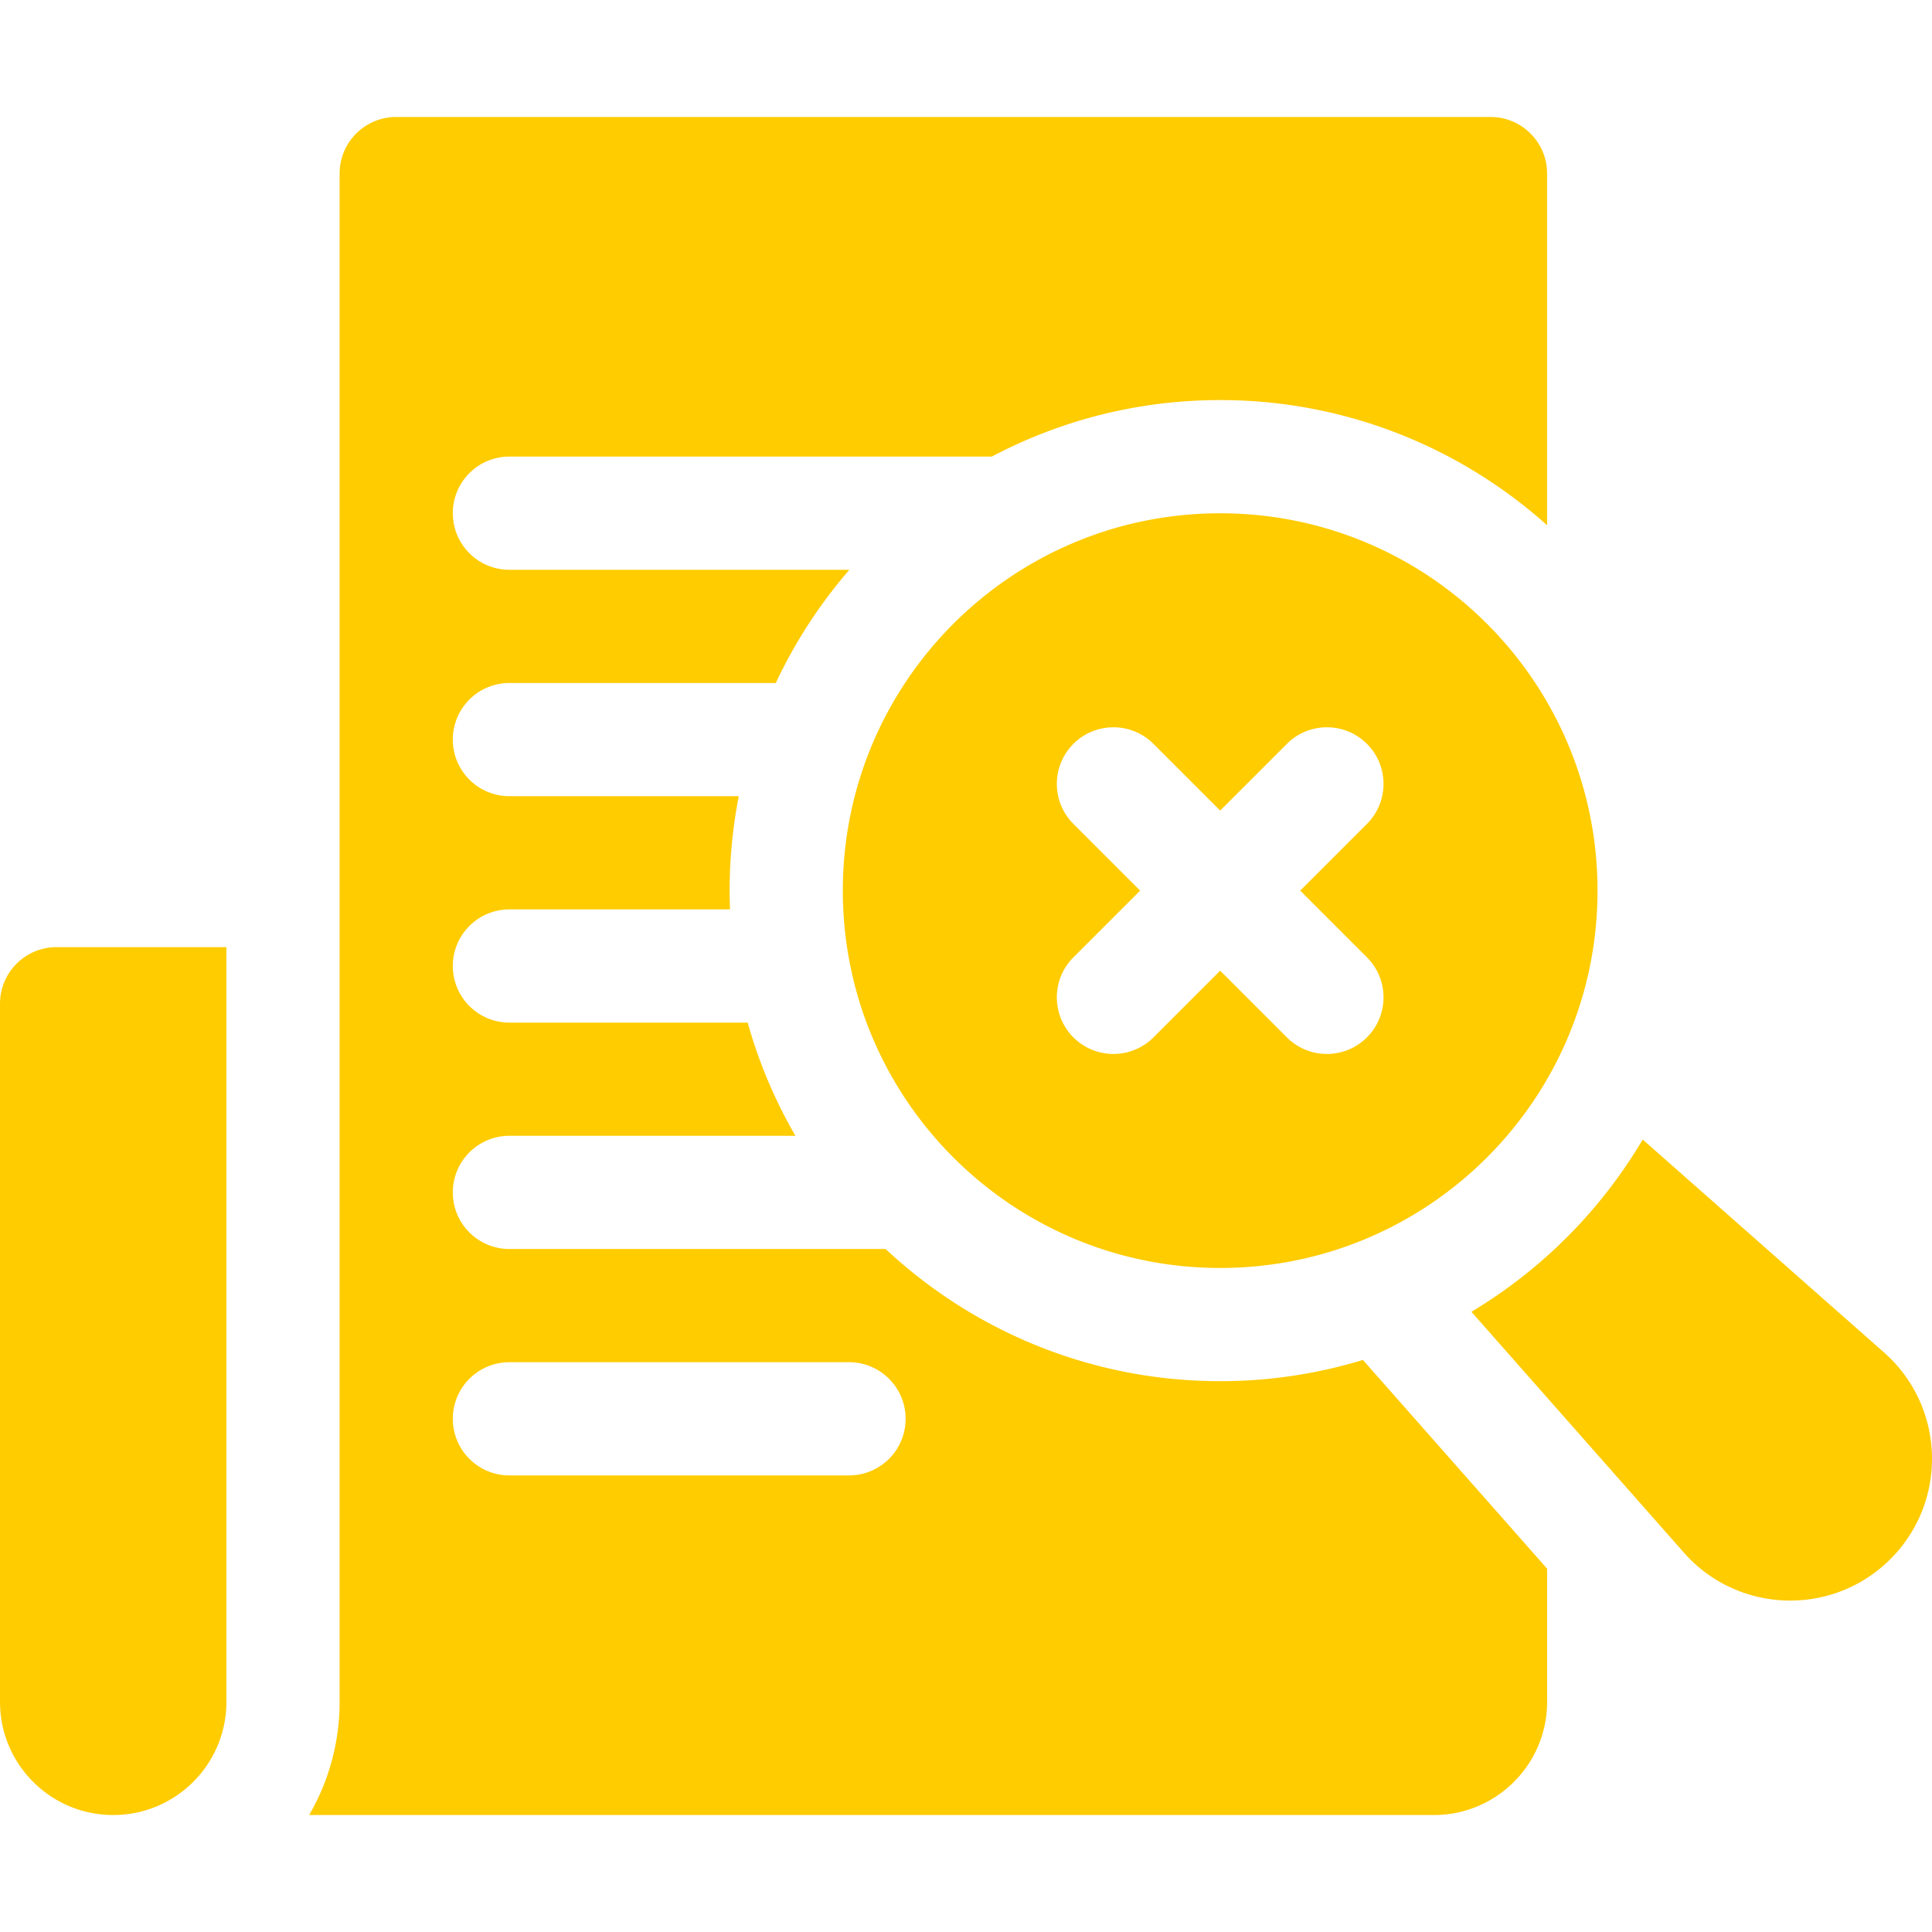
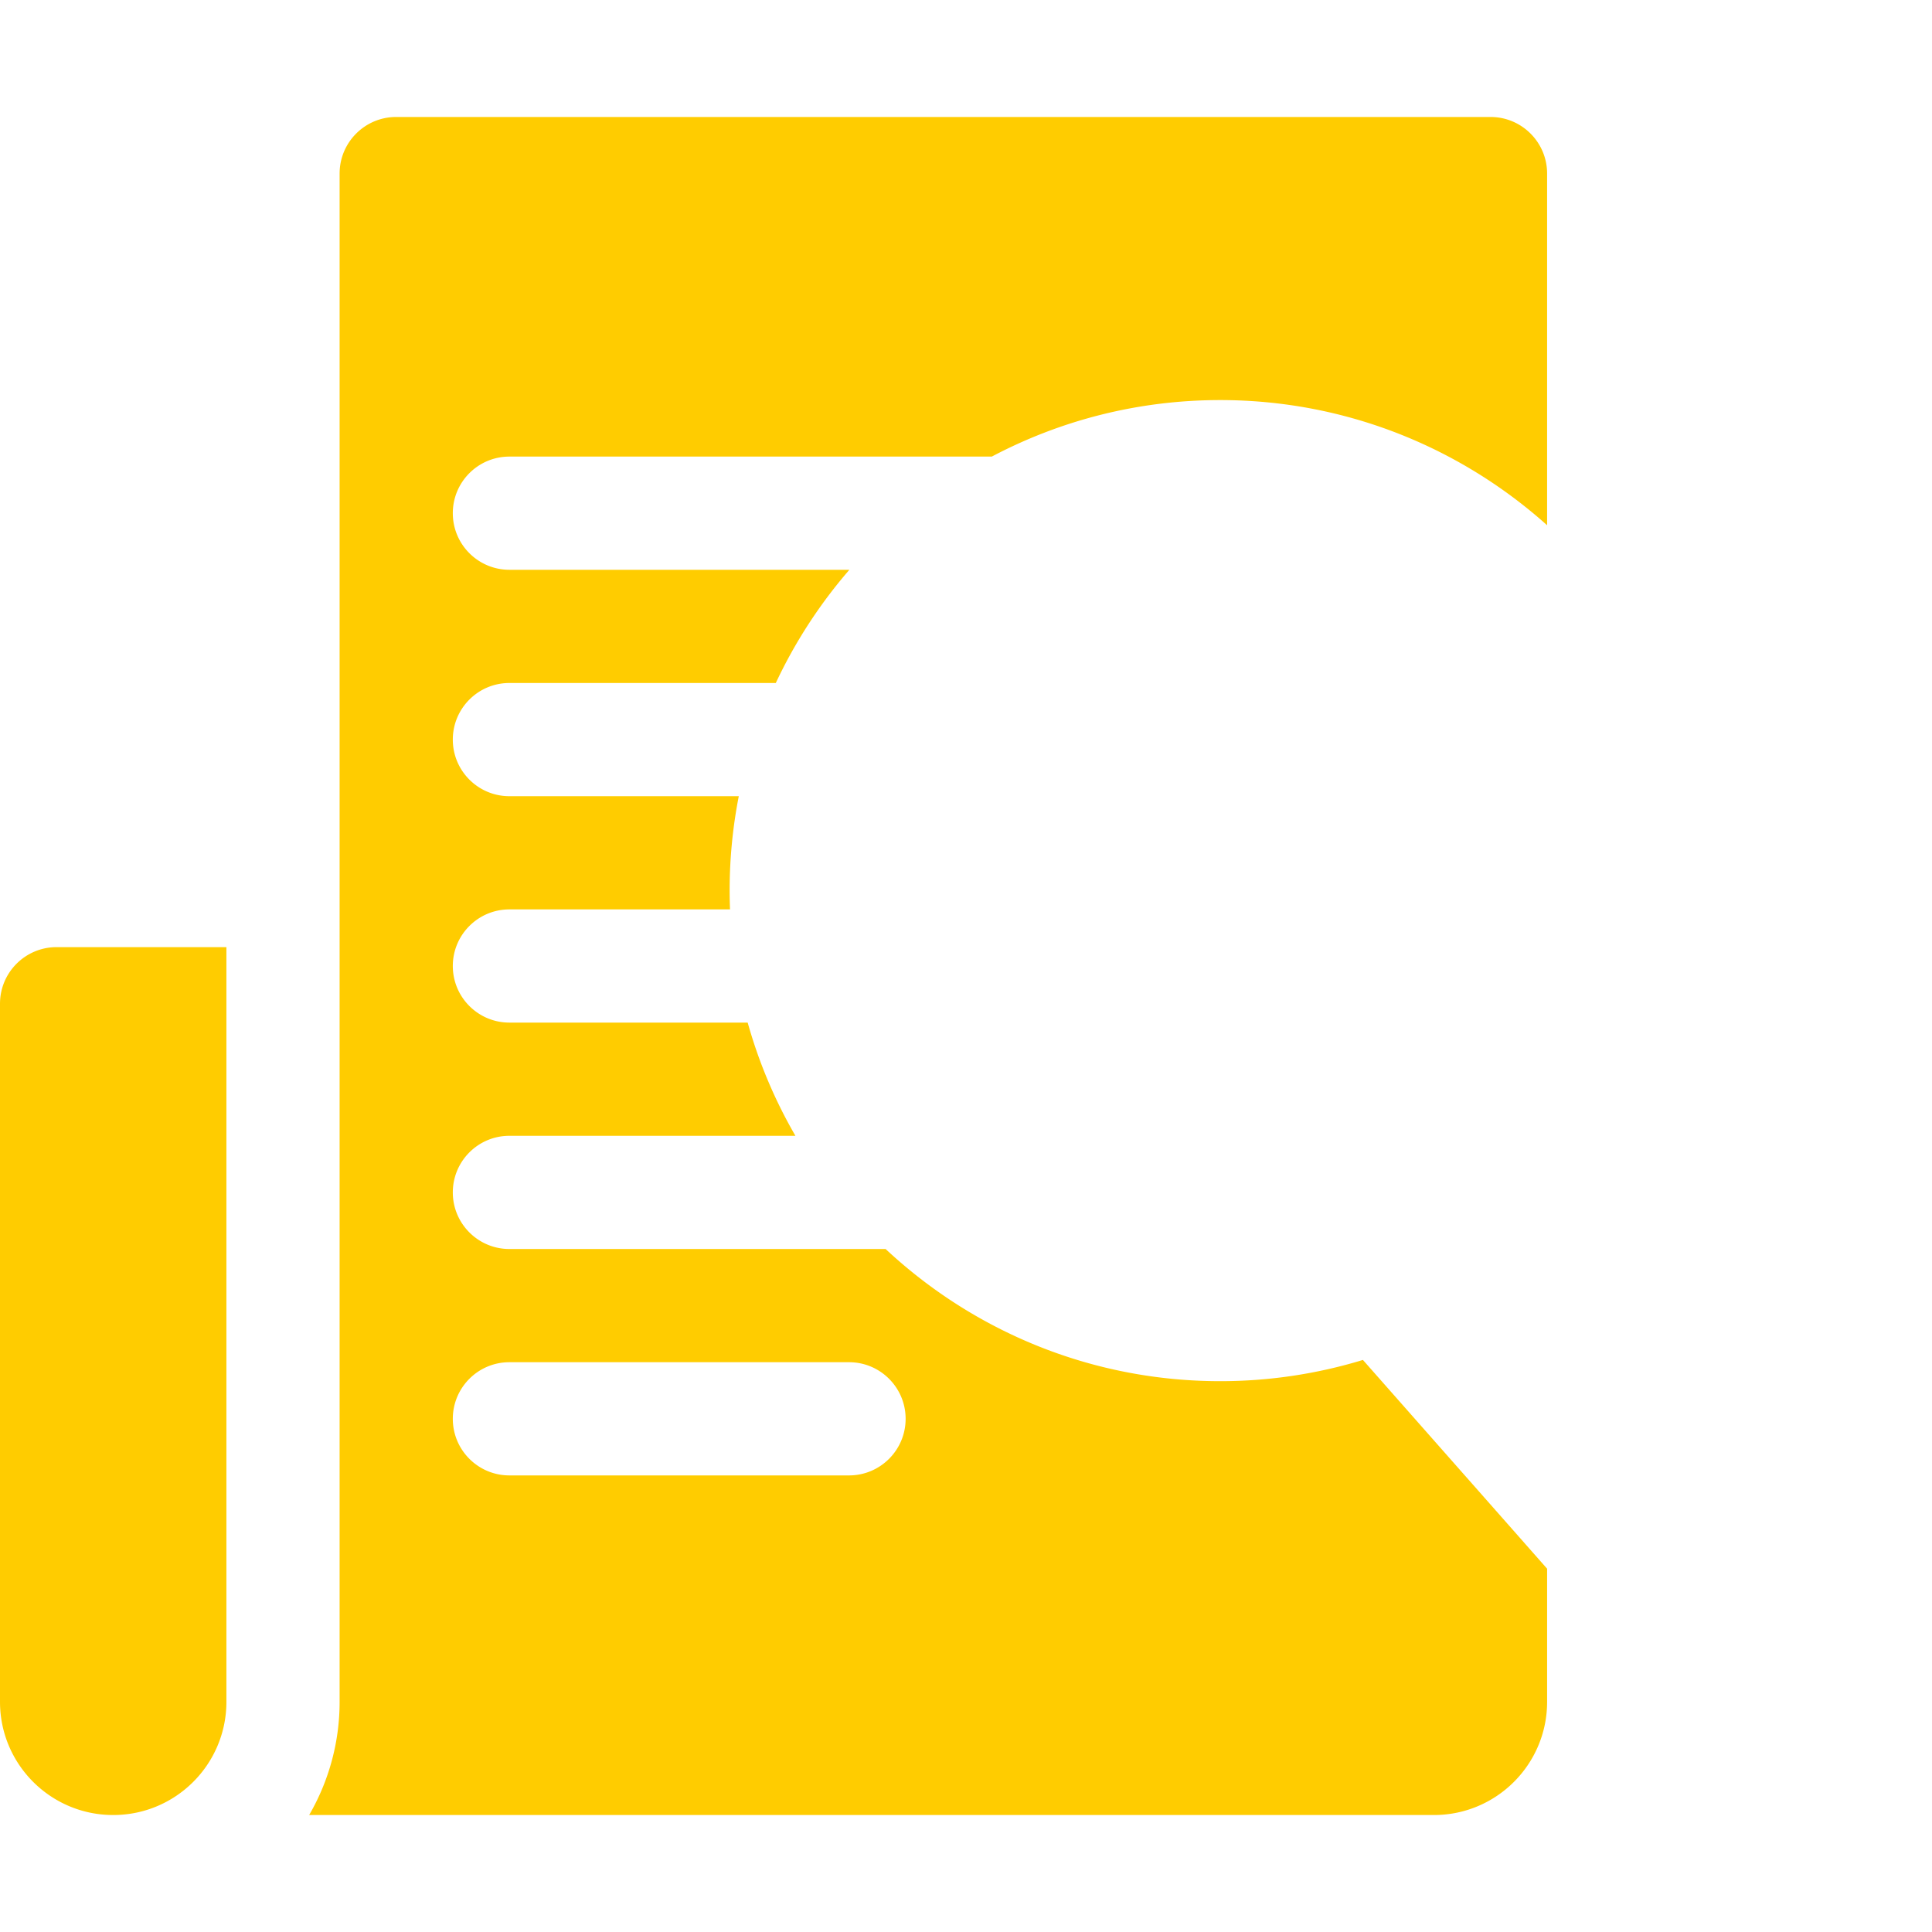
<svg xmlns="http://www.w3.org/2000/svg" version="1.1" width="512" height="512" x="0" y="0" viewBox="0 0 512 512" style="enable-background:new 0 0 512 512" xml:space="preserve" class="">
  <g>
    <path d="M60 251H15c-8.284 0-15 6.716-15 15v185c0 16.569 13.431 30 30 30 16.569 0 30-13.431 30-30zM361.189 360.4a129.525 129.525 0 0 1-37.83 5.624c-34.24 0-65.424-13.312-88.666-35.024H135c-8.284 0-15-6.716-15-15s6.716-15 15-15h75.796a129.232 129.232 0 0 1-12.652-30H135c-8.284 0-15-6.716-15-15s6.716-15 15-15h58.463a132.55 132.55 0 0 1-.104-4.976c0-8.559.84-16.923 2.426-25.024H135c-8.284 0-15-6.716-15-15s6.716-15 15-15h70.596a130.395 130.395 0 0 1 19.498-30H135c-8.284 0-15-6.716-15-15s6.716-15 15-15h127.84c18.087-9.555 38.68-14.976 60.518-14.976 33.254 0 63.627 12.557 86.641 33.171V46c0-8.284-6.716-15-15-15H105c-8.284 0-15 6.716-15 15v405a59.608 59.608 0 0 1-8.072 30H380c16.569 0 30-13.431 30-30v-35.28zM225 391h-90c-8.284 0-15-6.716-15-15s6.716-15 15-15h90c8.284 0 15 6.716 15 15s-6.716 15-15 15z" fill="#ffcc00" opacity="1" data-original="#000000" />
-     <path d="m499.284 358.414-63.948-56.424a130.983 130.983 0 0 1-45.399 45.65l56.307 63.815c14.341 16.253 39.422 17.036 54.749 1.709 15.328-15.328 14.545-40.409-1.709-54.75zM323.359 136.025c-55.228 0-100 44.771-100 100s44.772 100 100 100 100-44.772 100-100-44.772-100-100-100zm38.891 117.678c5.858 5.858 5.858 15.355 0 21.213-5.858 5.858-15.355 5.858-21.213 0l-17.678-17.678-17.678 17.678c-5.858 5.858-15.355 5.858-21.213 0-5.858-5.858-5.858-15.355 0-21.213l17.678-17.678-17.678-17.678c-5.858-5.858-5.858-15.355 0-21.213 5.858-5.858 15.355-5.858 21.213 0l17.678 17.678 17.678-17.678c5.858-5.858 15.355-5.858 21.213 0 5.858 5.858 5.858 15.355 0 21.213l-17.678 17.678z" fill="#ffcc00" opacity="1" data-original="#000000" />
  </g>
</svg>